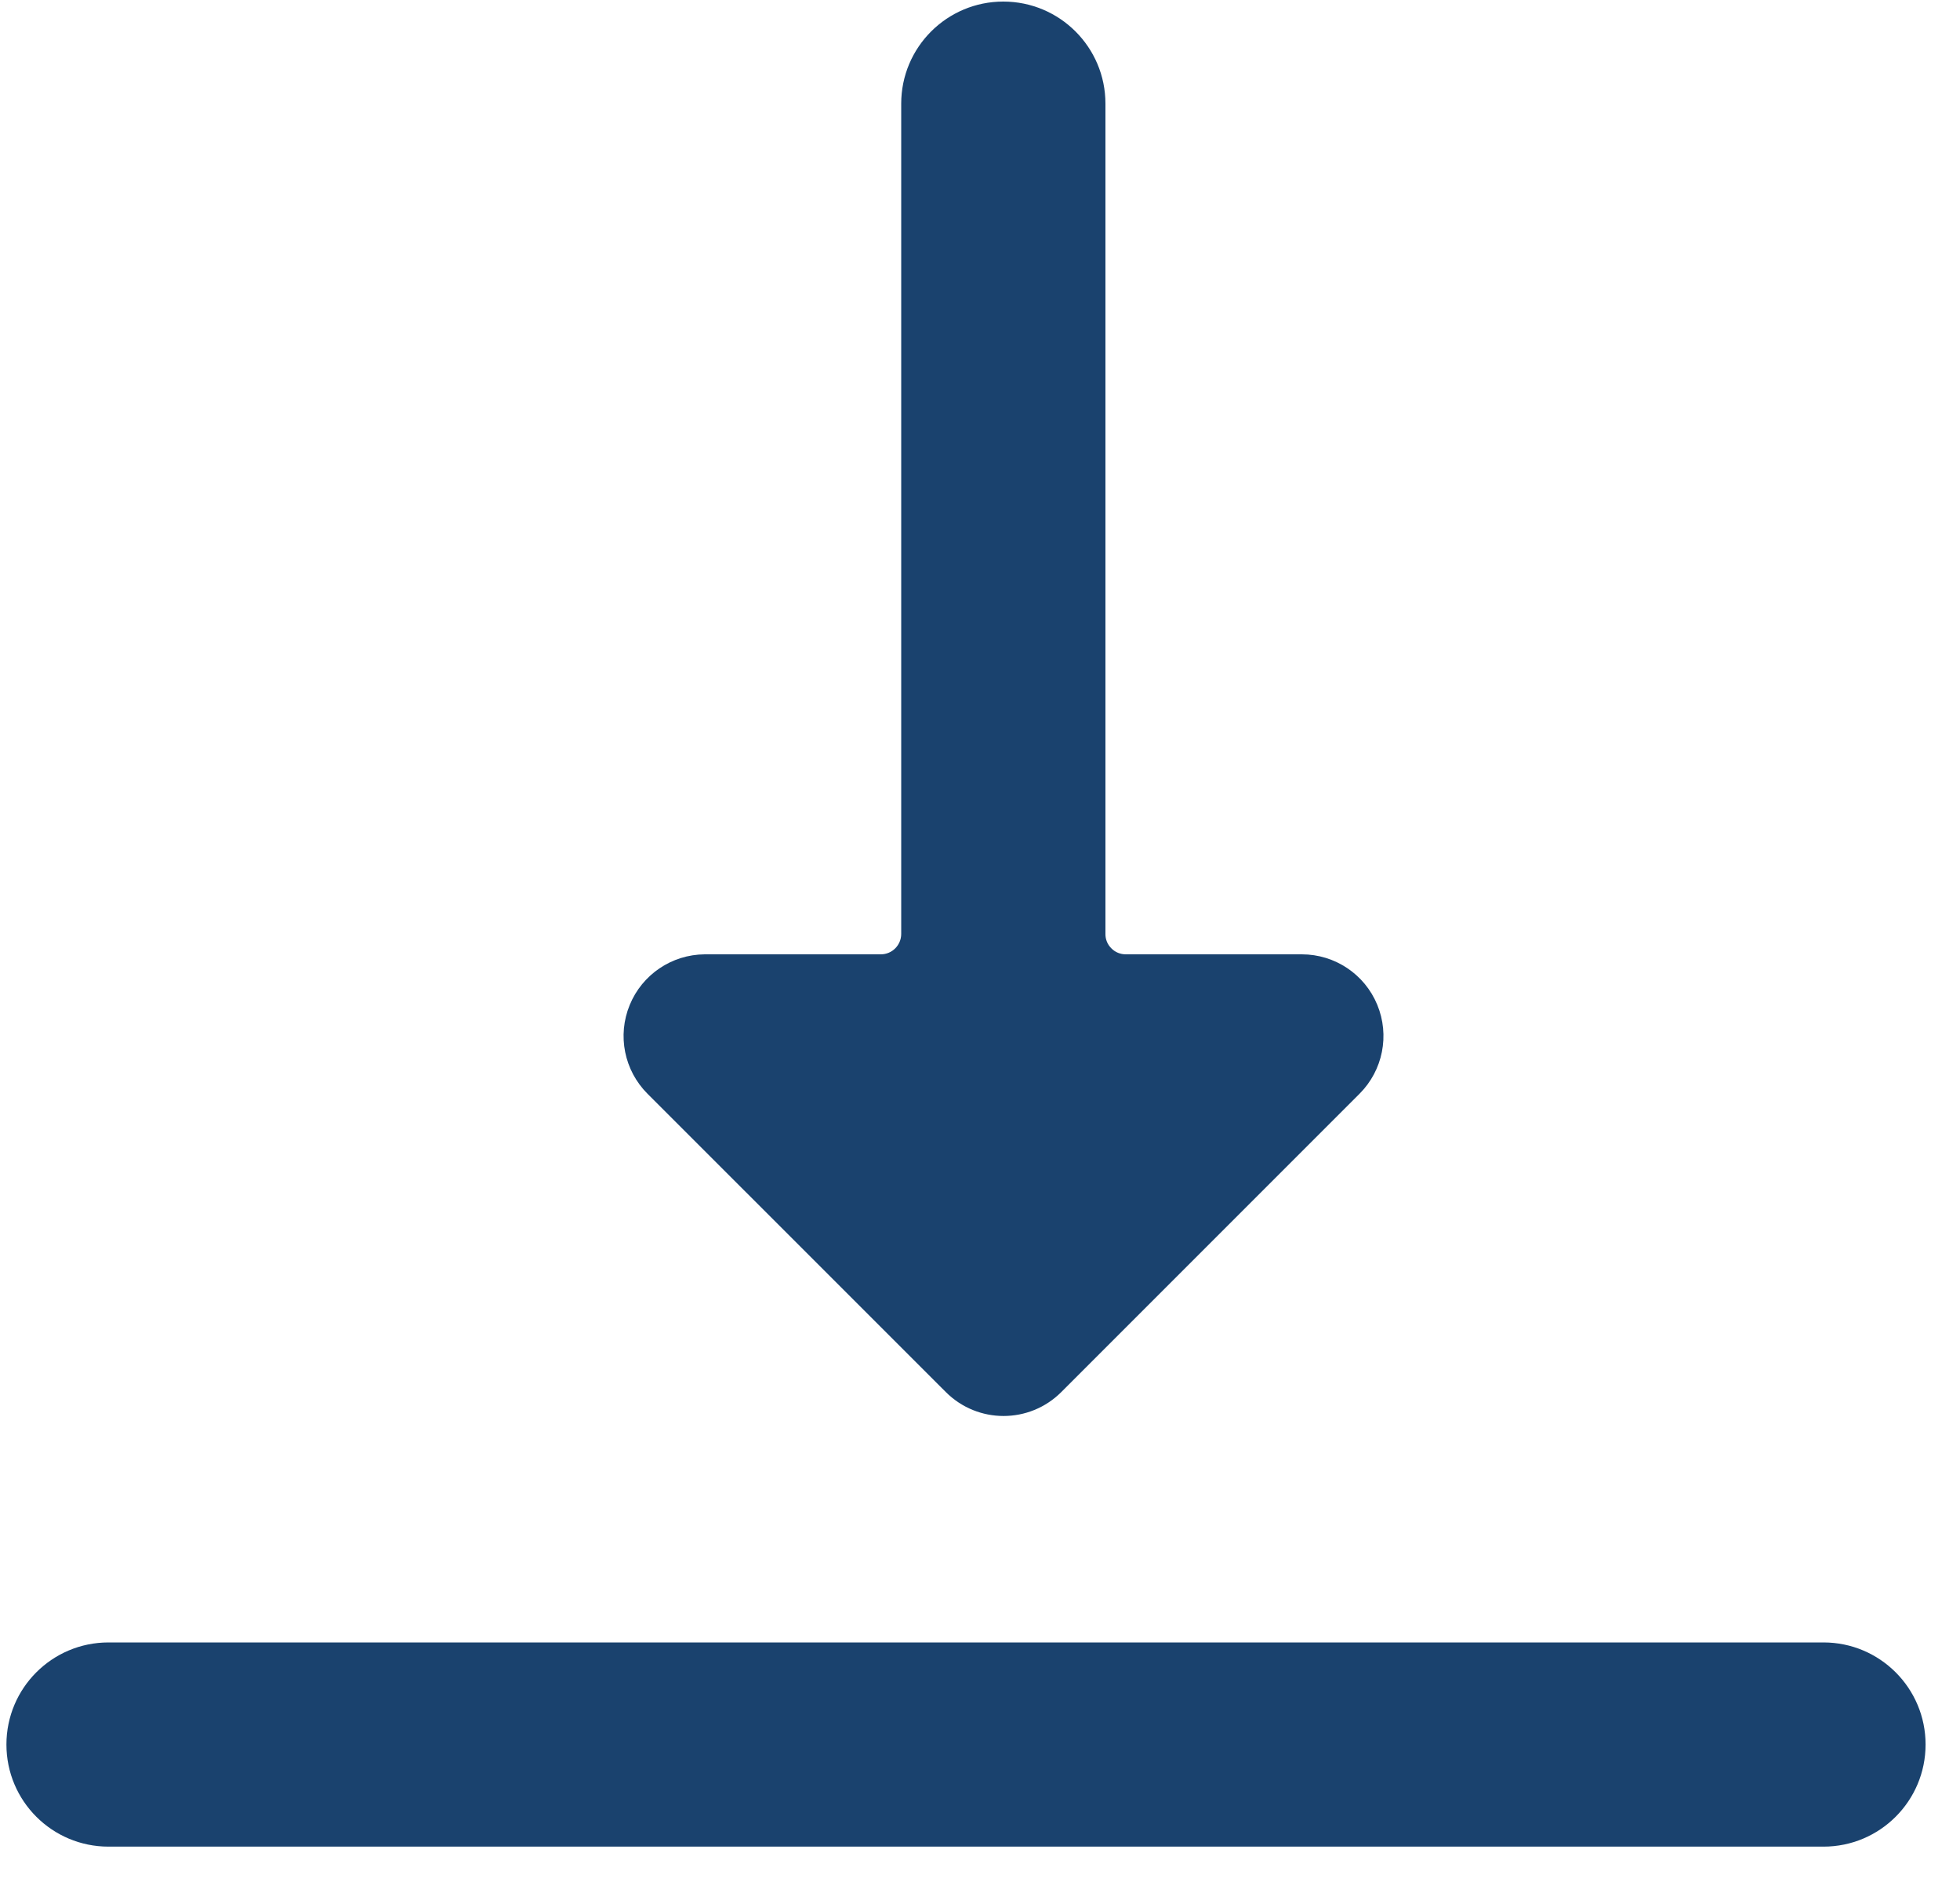
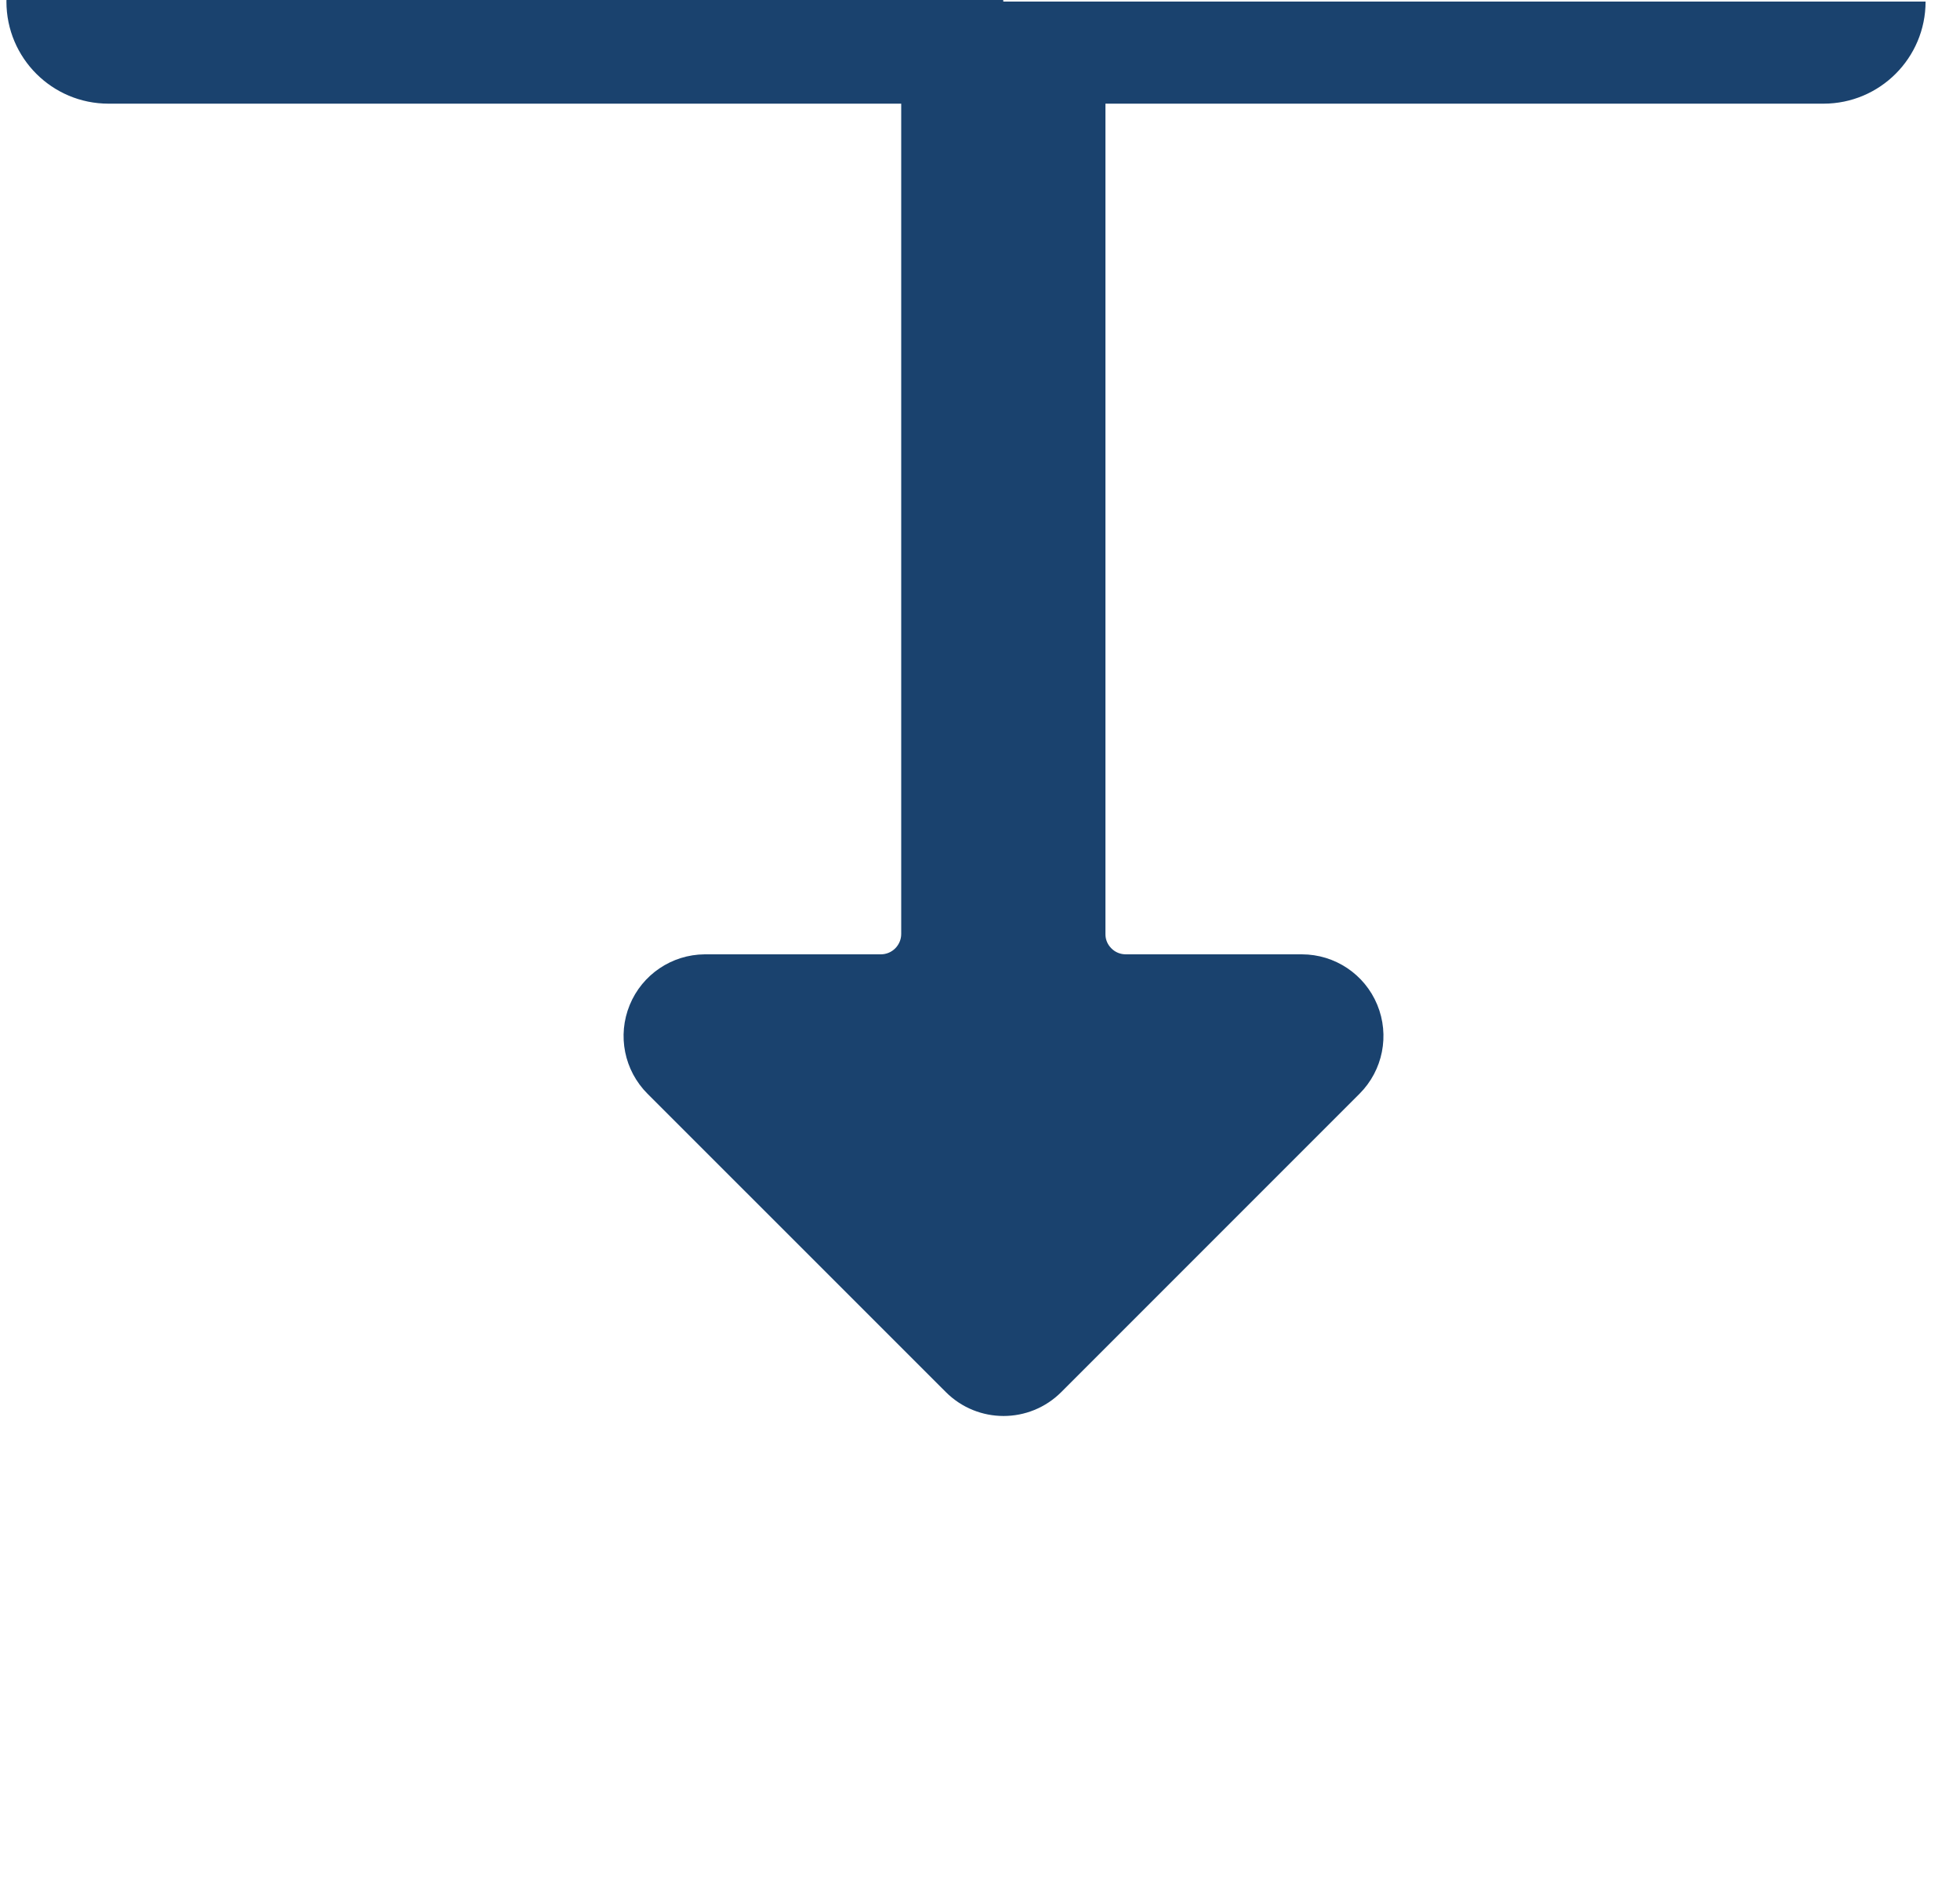
<svg xmlns="http://www.w3.org/2000/svg" width="25" height="24" viewBox="0 0 25 24">
  <g fill="#18416D" opacity=".99">
-     <path d="M12.797.02c-.719 0-1.302.583-1.302 1.302V11.91c0 .143-.116.26-.26.26H8.988c-.42.003-.797.258-.956.646-.16.389-.07.835.227 1.132l3.805 3.804c.407.407 1.066.407 1.473 0l3.804-3.804c.298-.298.387-.746.226-1.135-.161-.39-.541-.643-.962-.643H14.36c-.07 0-.136-.027-.184-.076-.05-.049-.077-.115-.076-.184V1.322C14.1.603 13.517.02 12.797.02zM24.561 22.247c0-.719-.583-1.302-1.302-1.302H1.384c-.72 0-1.302.583-1.302 1.302 0 .72.583 1.302 1.302 1.302h21.875c.719 0 1.302-.583 1.302-1.302z" />
+     <path d="M12.797.02c-.719 0-1.302.583-1.302 1.302V11.91c0 .143-.116.26-.26.26H8.988c-.42.003-.797.258-.956.646-.16.389-.07.835.227 1.132l3.805 3.804c.407.407 1.066.407 1.473 0l3.804-3.804c.298-.298.387-.746.226-1.135-.161-.39-.541-.643-.962-.643H14.36c-.07 0-.136-.027-.184-.076-.05-.049-.077-.115-.076-.184V1.322C14.1.603 13.517.02 12.797.02zc0-.719-.583-1.302-1.302-1.302H1.384c-.72 0-1.302.583-1.302 1.302 0 .72.583 1.302 1.302 1.302h21.875c.719 0 1.302-.583 1.302-1.302z" />
  </g>
</svg>